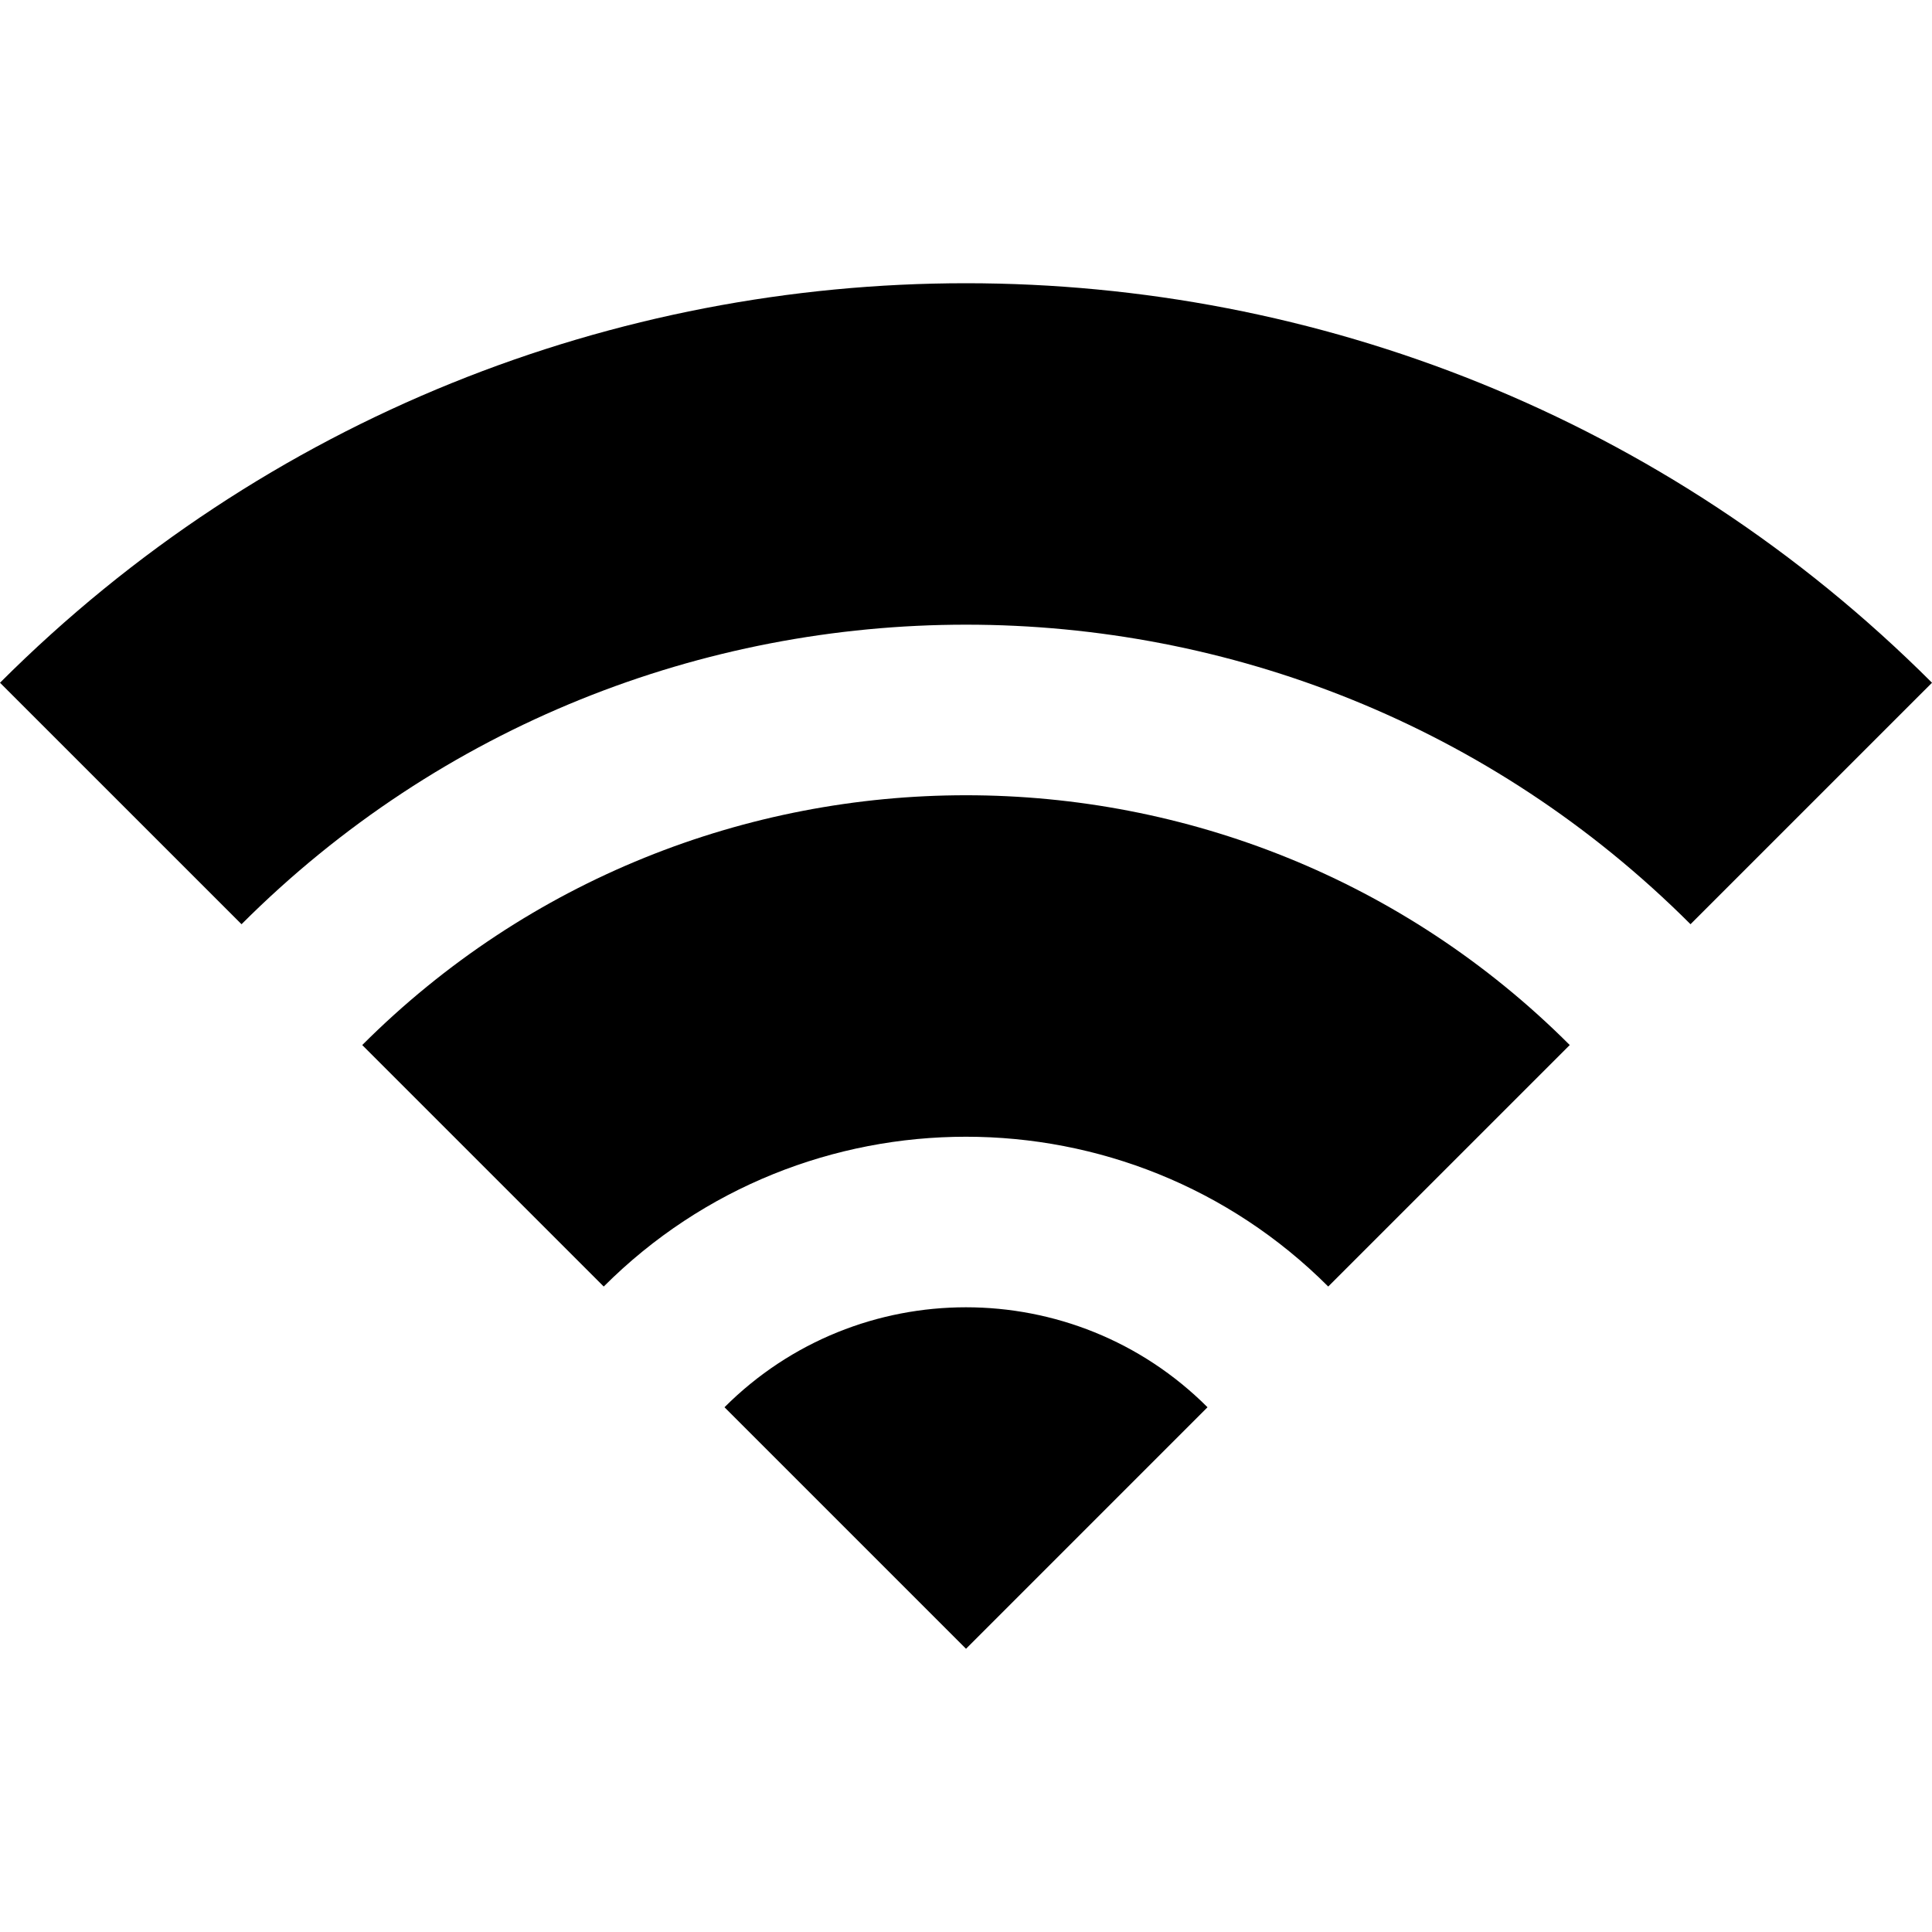
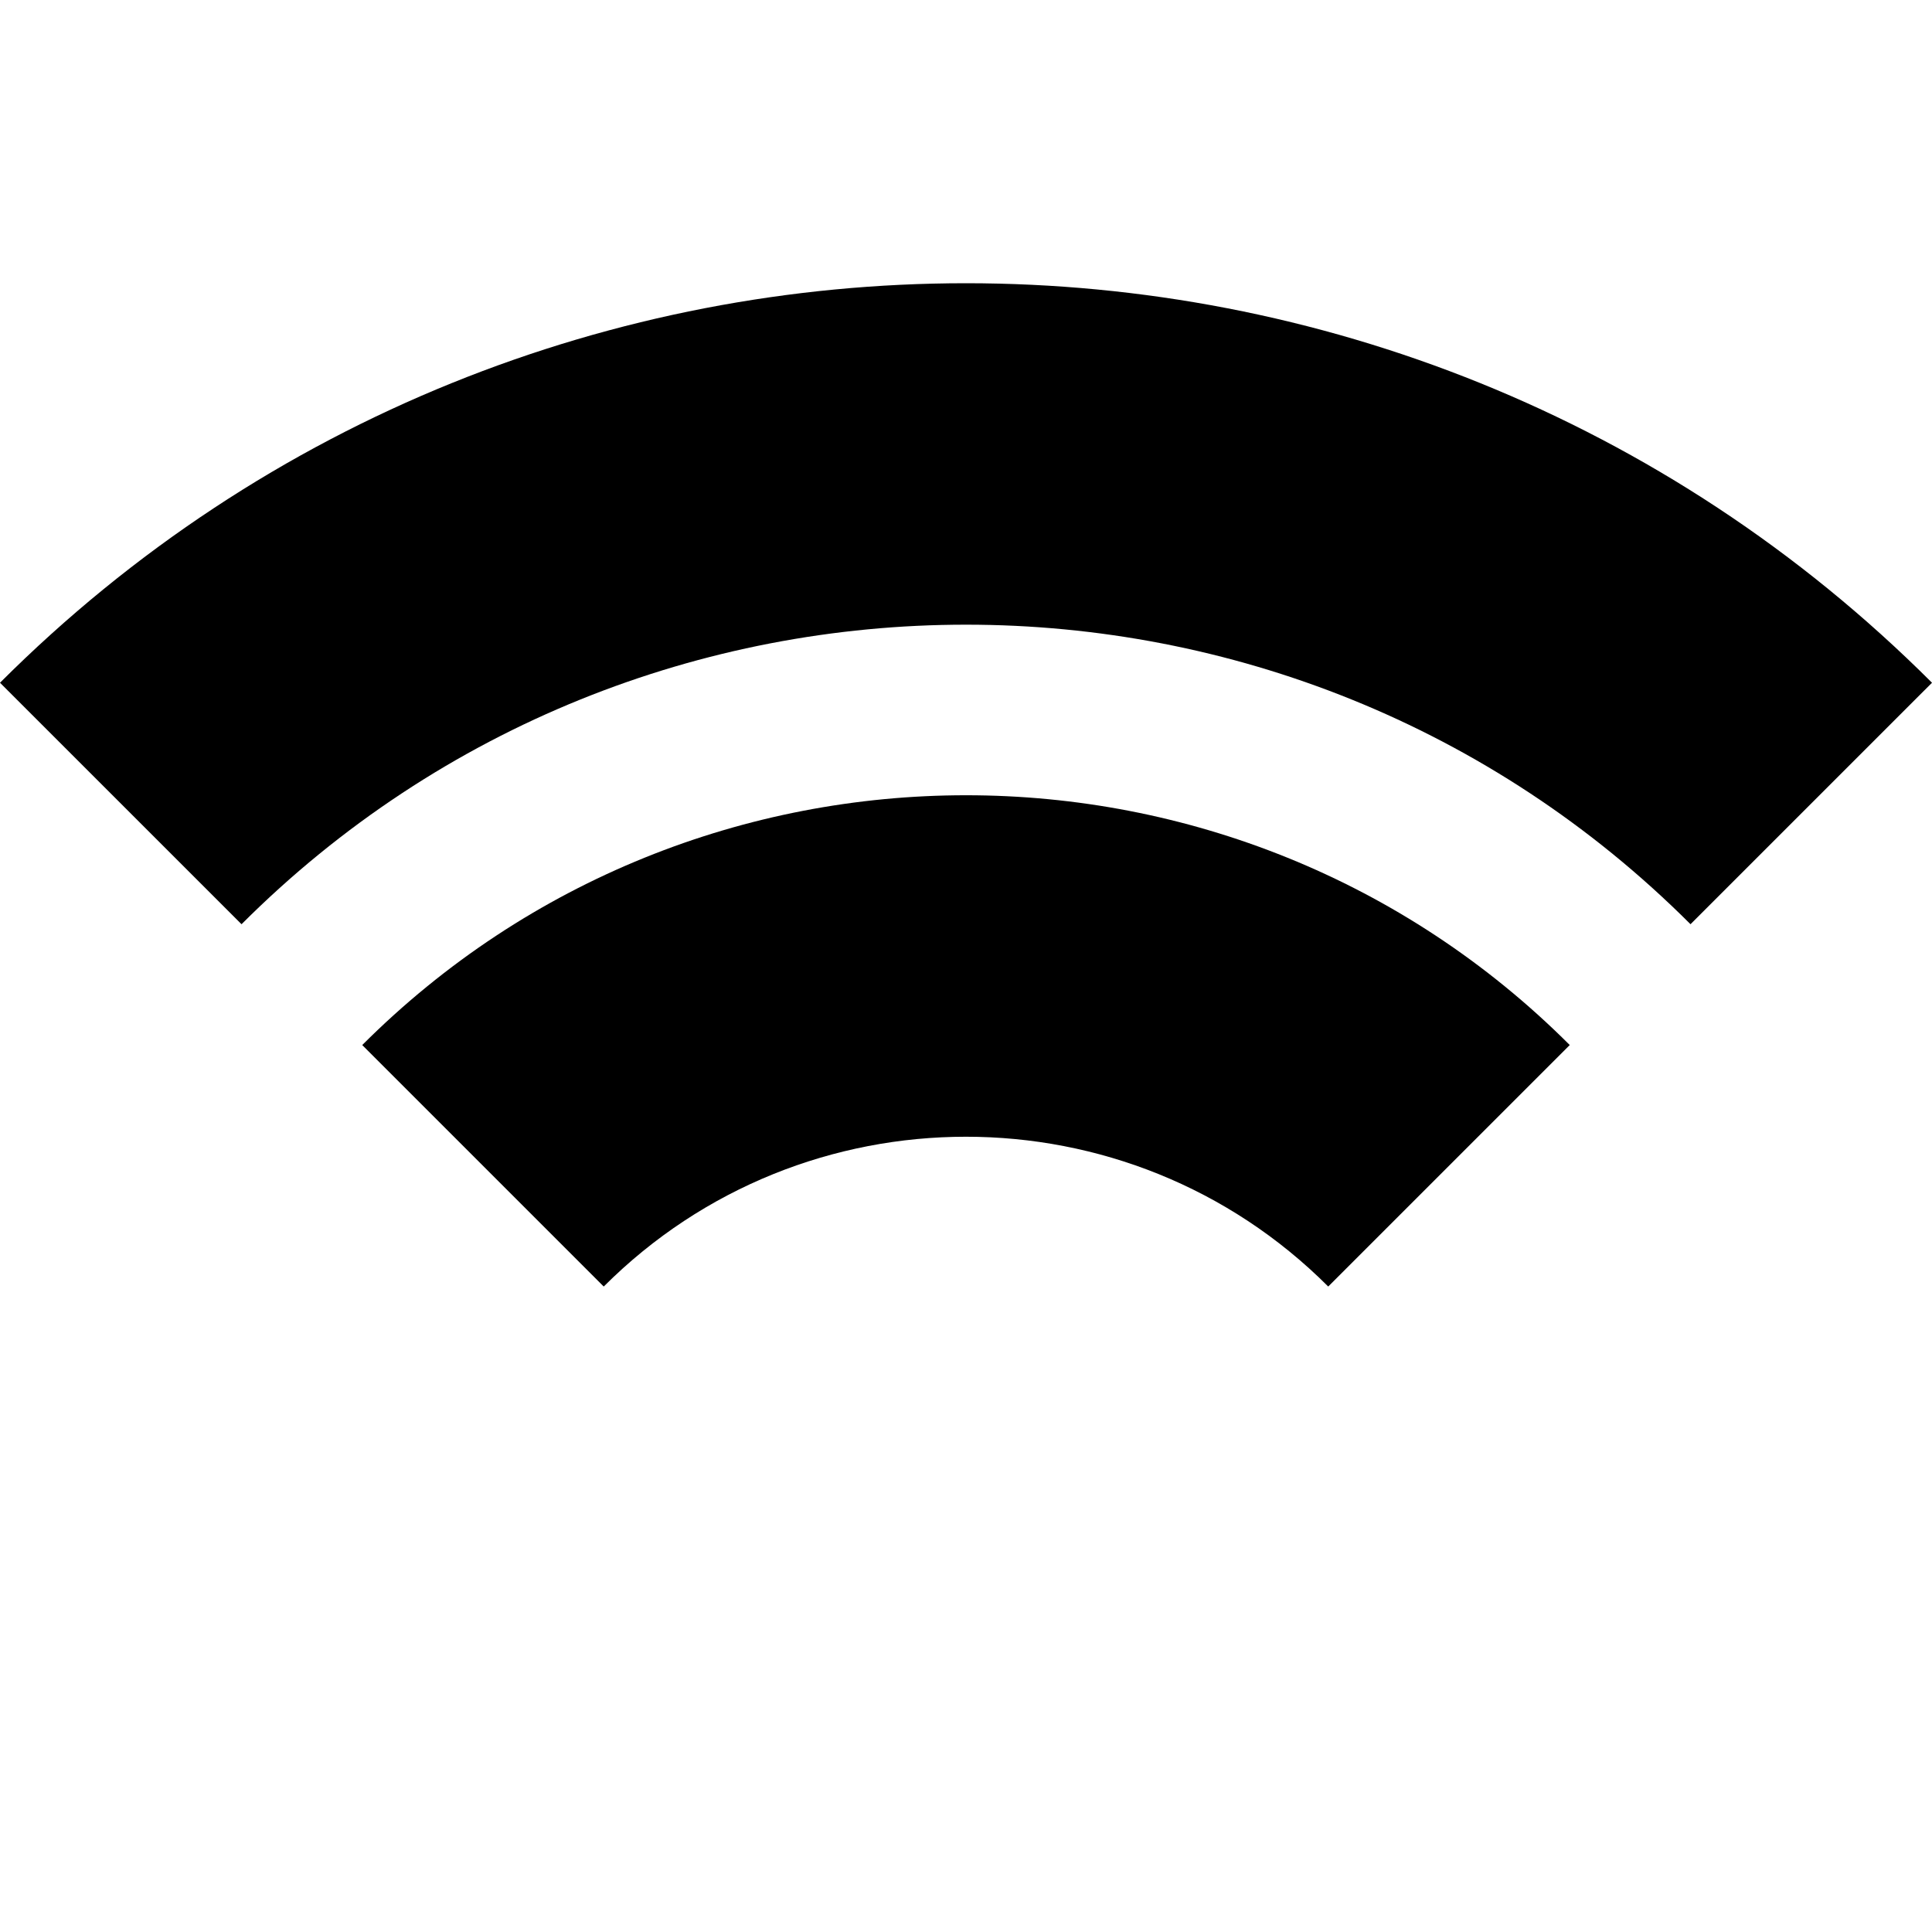
<svg xmlns="http://www.w3.org/2000/svg" height="800px" width="800px" version="1.1" id="_x32_" viewBox="0 0 512 512" xml:space="preserve">
  <style type="text/css">
	.st0{fill:#000000;}
</style>
  <g>
    <path class="st0" d="M0,180.934l64.007,63.995c105.847-105.846,278.138-105.846,383.997,0L512,180.934   C370.809,39.768,141.178,39.768,0,180.934z" />
    <path class="st0" d="M95.998,276.947l63.996,63.996c52.93-52.93,139.069-52.93,191.999,0L416,276.947   C327.751,188.685,184.262,188.685,95.998,276.947z" />
-     <path class="st0" d="M191.998,372.934l64.008,64.007l63.996-64.007C284.669,337.614,227.318,337.614,191.998,372.934z" />
  </g>
</svg>